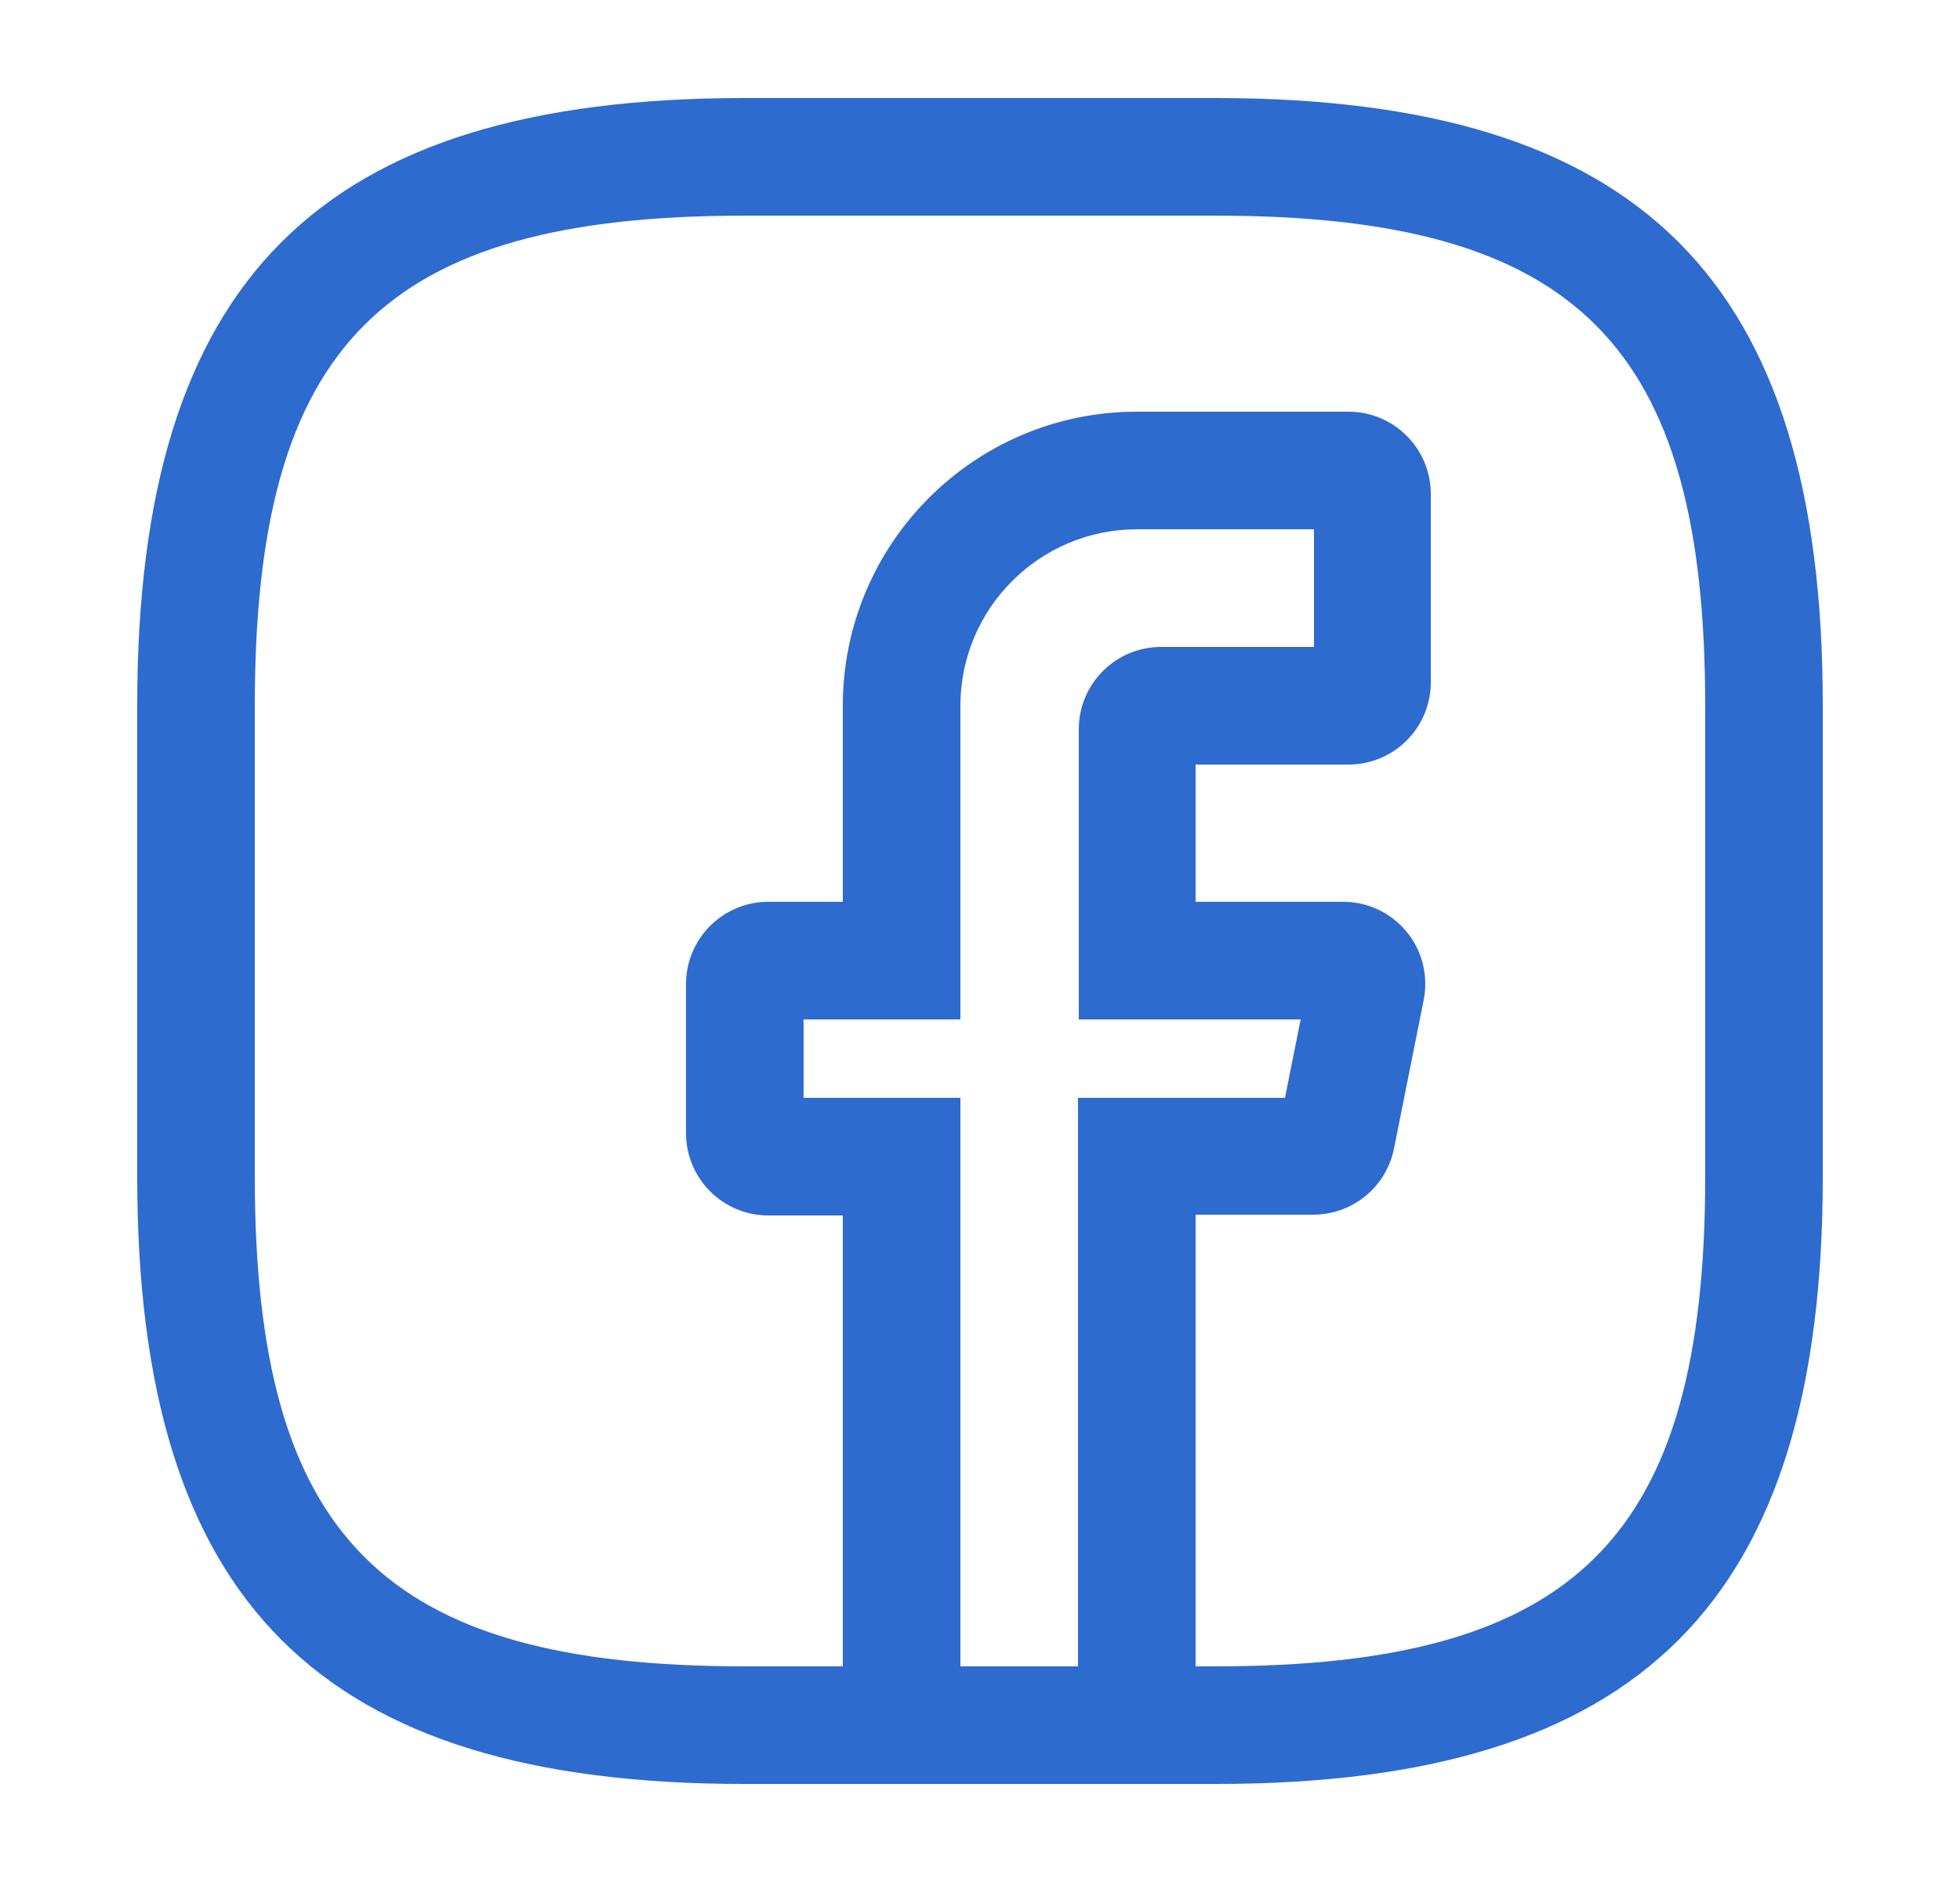
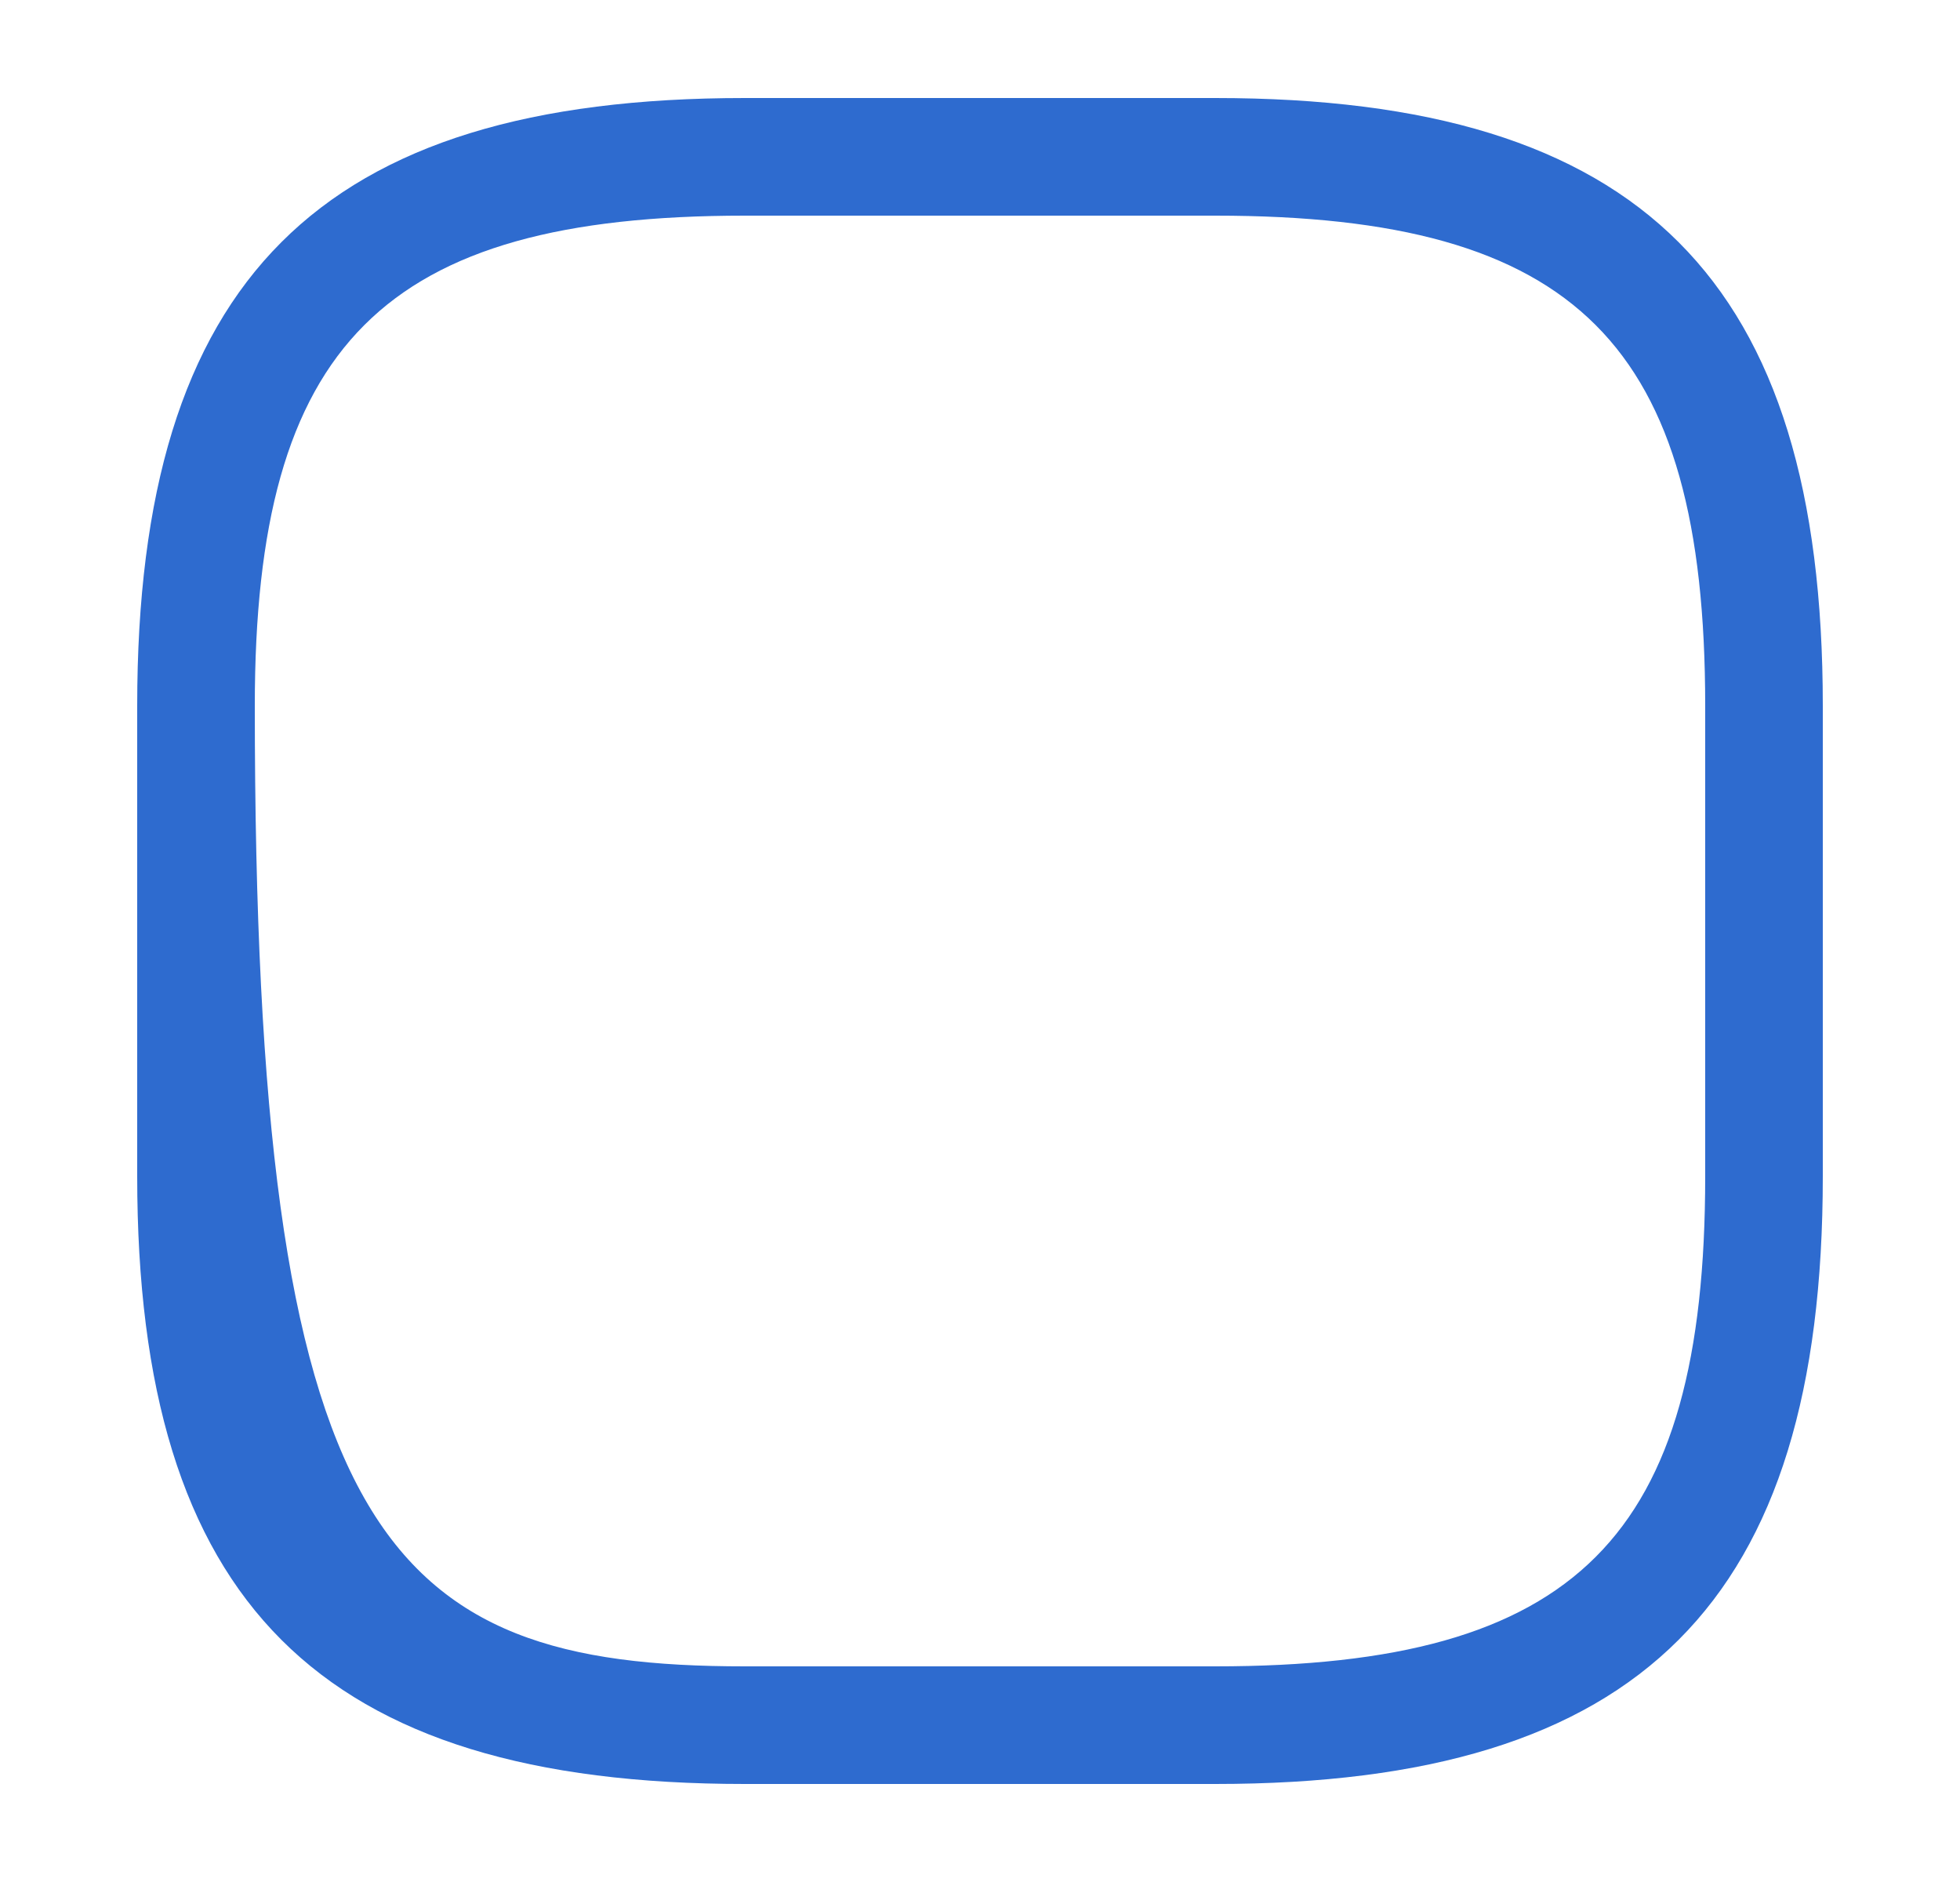
<svg xmlns="http://www.w3.org/2000/svg" width="25" height="24" viewBox="0 0 25 24" fill="none">
-   <path d="M15.25 22.75H10.75V15.5H9.8C9.22 15.5 8.75 15.03 8.75 14.45V12.55C8.75 11.97 9.22 11.5 9.8 11.5H10.75V9C10.75 6.93 12.43 5.25 14.5 5.25H17.2C17.78 5.25 18.25 5.72 18.25 6.3V8.7C18.25 9.28 17.78 9.75 17.2 9.75H15.25V11.5H17.13C17.45 11.5 17.74 11.64 17.94 11.88C18.14 12.12 18.22 12.44 18.16 12.75L17.78 14.65C17.68 15.14 17.25 15.49 16.75 15.49H15.25V22.75ZM12.25 21.25H13.75V14H16.39L16.59 13H13.76V9.3C13.76 8.72 14.23 8.25 14.81 8.25H16.76V6.75H14.5C13.26 6.75 12.25 7.76 12.25 9V13H10.25V14H12.25V21.25Z" fill="#2E6BCF" />
-   <path d="M15.5 22.75H9.5C4.07 22.75 1.75 20.43 1.75 15V9C1.75 3.57 4.07 1.25 9.5 1.25H15.5C20.93 1.25 23.25 3.57 23.25 9V15C23.25 20.43 20.93 22.75 15.5 22.75ZM9.5 2.75C4.89 2.75 3.25 4.39 3.25 9V15C3.25 19.61 4.89 21.25 9.5 21.25H15.5C20.11 21.25 21.75 19.61 21.75 15V9C21.75 4.39 20.11 2.75 15.5 2.75H9.5Z" fill="#2E6BCF" />
+   <path d="M15.5 22.75H9.5C4.07 22.75 1.75 20.43 1.75 15V9C1.75 3.57 4.07 1.25 9.5 1.25H15.5C20.93 1.25 23.25 3.57 23.25 9V15C23.25 20.43 20.93 22.75 15.5 22.75ZM9.5 2.75C4.89 2.75 3.25 4.39 3.25 9C3.25 19.61 4.89 21.25 9.5 21.25H15.5C20.11 21.25 21.75 19.61 21.75 15V9C21.75 4.39 20.11 2.75 15.5 2.75H9.5Z" fill="#2E6BCF" />
</svg>